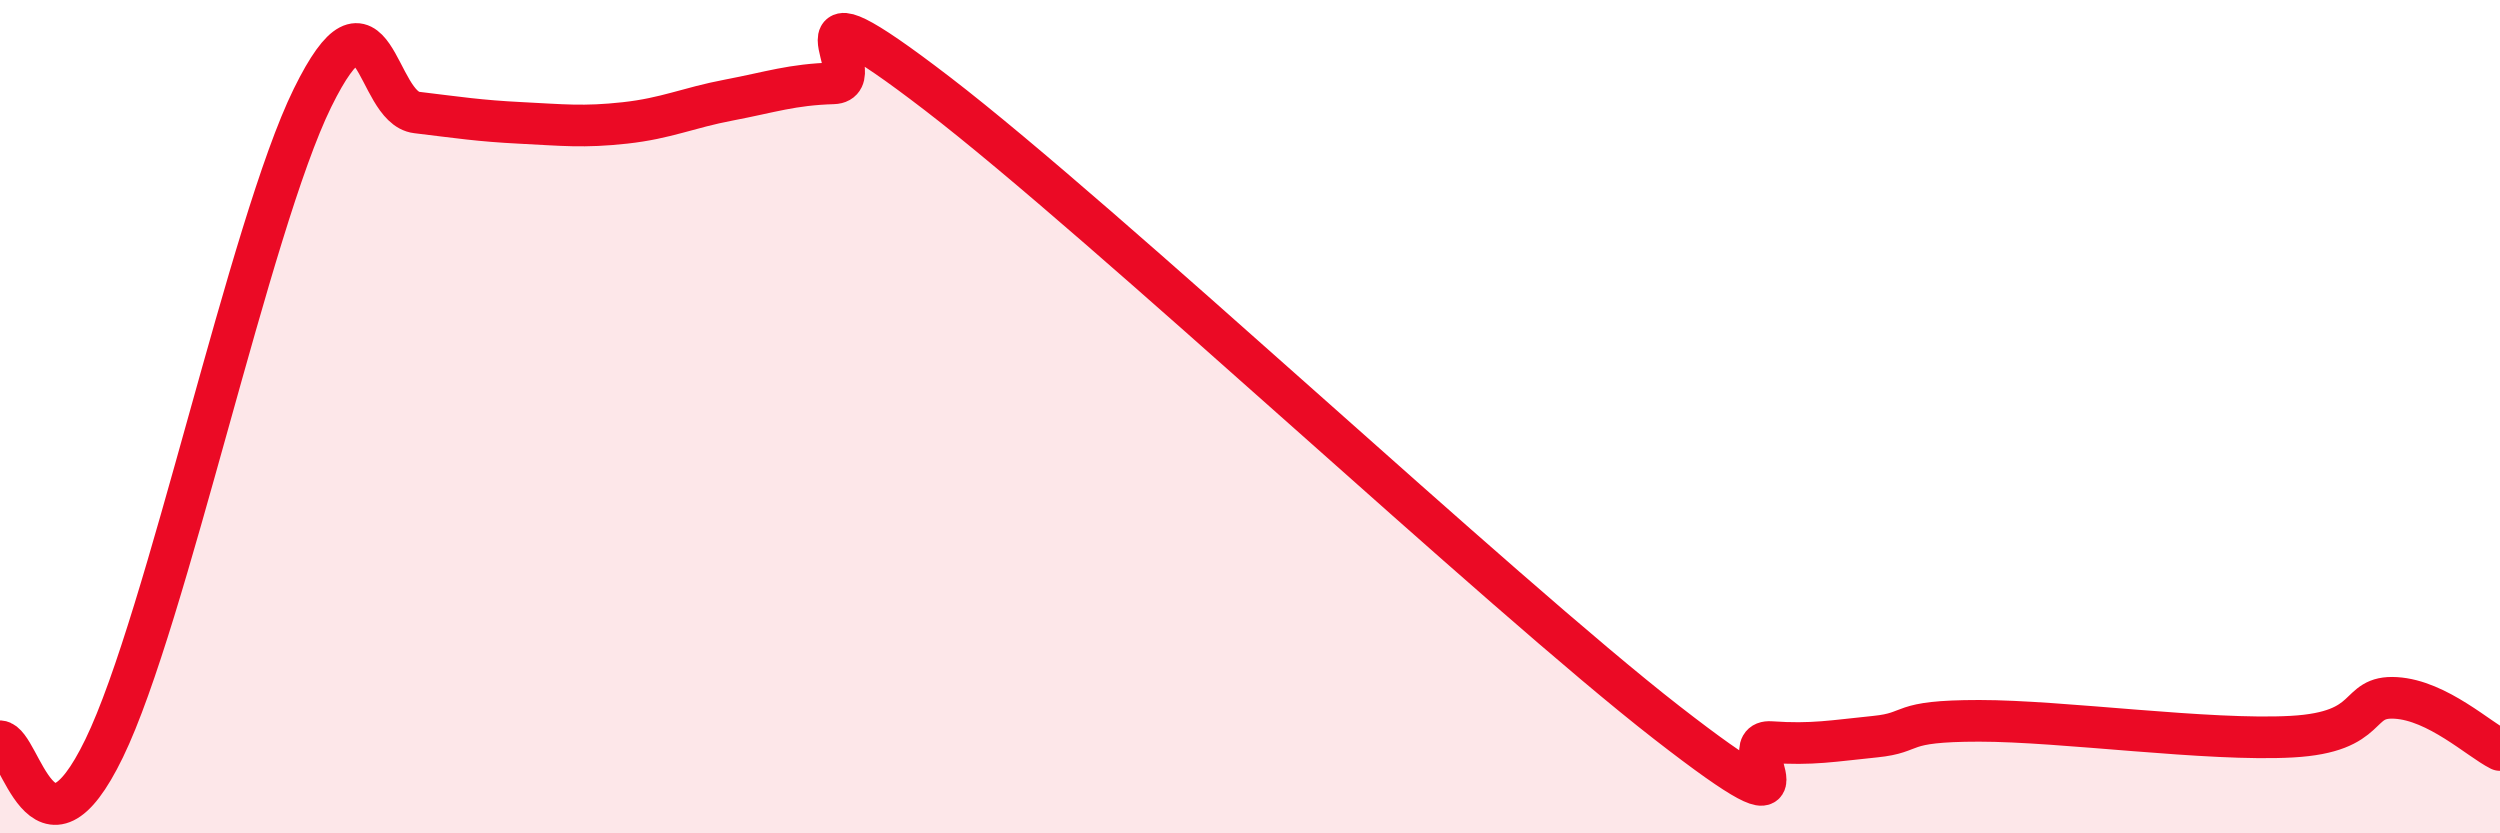
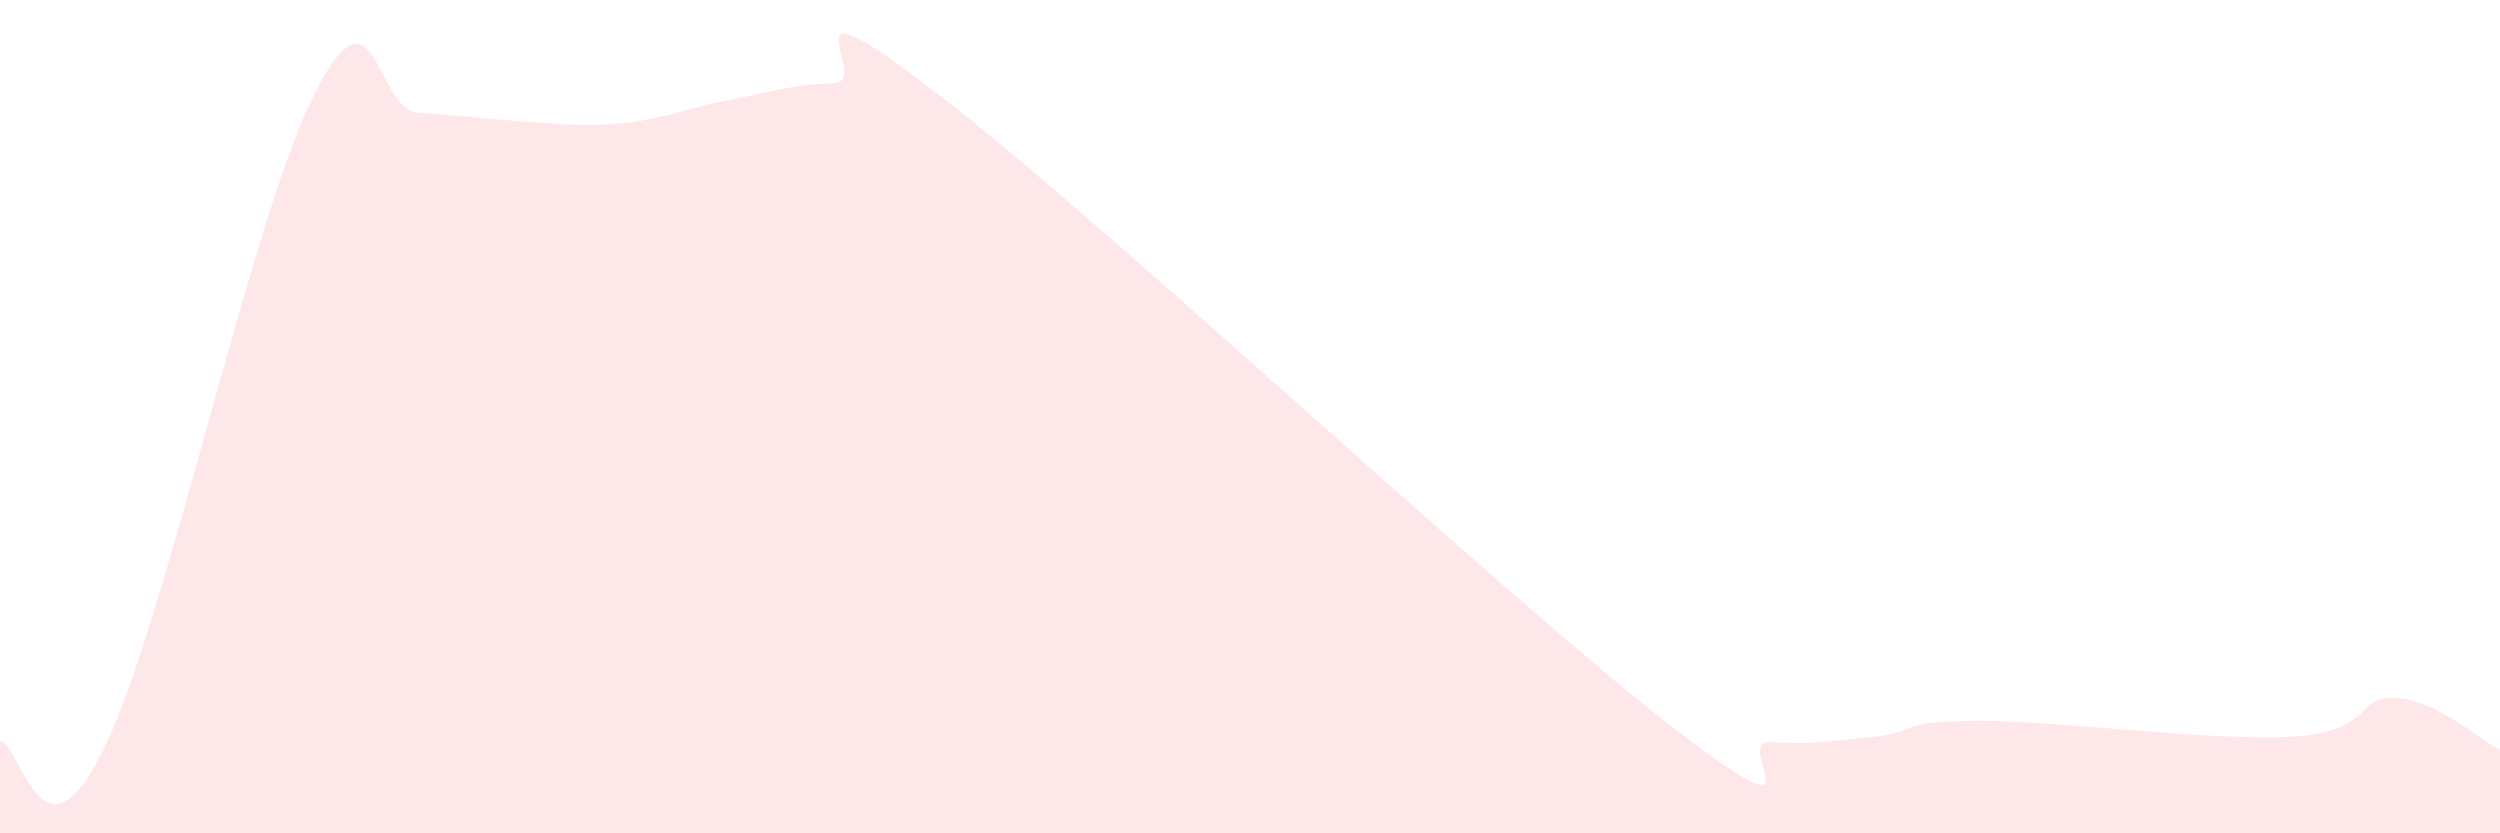
<svg xmlns="http://www.w3.org/2000/svg" width="60" height="20" viewBox="0 0 60 20">
-   <path d="M 0,17.79 C 0.5,17.82 1,21.05 2.5,17.96 C 4,14.87 6,5.4 7.5,2.35 C 9,-0.7 9,2.58 10,2.7 C 11,2.82 11.5,2.9 12.5,2.95 C 13.5,3 14,3.06 15,2.95 C 16,2.84 16.5,2.59 17.5,2.4 C 18.5,2.21 19,2.03 20,2 C 21,1.97 18.5,-0.82 22.5,2.25 C 26.5,5.32 36,14.23 40,17.34 C 44,20.45 41.5,17.74 42.5,17.81 C 43.5,17.88 44,17.78 45,17.68 C 46,17.58 45.5,17.3 47.5,17.3 C 49.5,17.3 53,17.79 55,17.68 C 57,17.57 56.5,16.69 57.5,16.75 C 58.5,16.81 59.5,17.75 60,18L60 20L0 20Z" fill="#EB0A25" opacity="0.1" stroke-linecap="round" stroke-linejoin="round" />
-   <path d="M 0,17.79 C 0.5,17.82 1,21.05 2.5,17.96 C 4,14.87 6,5.4 7.5,2.35 C 9,-0.7 9,2.58 10,2.7 C 11,2.82 11.5,2.9 12.5,2.95 C 13.5,3 14,3.06 15,2.95 C 16,2.84 16.5,2.59 17.5,2.4 C 18.5,2.21 19,2.03 20,2 C 21,1.97 18.5,-0.82 22.5,2.25 C 26.5,5.32 36,14.23 40,17.34 C 44,20.45 41.5,17.74 42.5,17.81 C 43.5,17.88 44,17.78 45,17.68 C 46,17.58 45.5,17.3 47.5,17.3 C 49.5,17.3 53,17.79 55,17.68 C 57,17.57 56.5,16.69 57.5,16.75 C 58.5,16.81 59.5,17.75 60,18" stroke="#EB0A25" stroke-width="1" fill="none" stroke-linecap="round" stroke-linejoin="round" />
+   <path d="M 0,17.79 C 0.5,17.82 1,21.05 2.5,17.96 C 4,14.87 6,5.4 7.5,2.35 C 9,-0.7 9,2.58 10,2.7 C 13.5,3 14,3.06 15,2.95 C 16,2.84 16.5,2.59 17.5,2.4 C 18.5,2.21 19,2.03 20,2 C 21,1.97 18.5,-0.82 22.5,2.25 C 26.5,5.32 36,14.23 40,17.34 C 44,20.45 41.5,17.74 42.5,17.81 C 43.5,17.88 44,17.78 45,17.68 C 46,17.58 45.5,17.3 47.5,17.3 C 49.5,17.3 53,17.79 55,17.68 C 57,17.57 56.5,16.69 57.5,16.75 C 58.5,16.81 59.5,17.75 60,18L60 20L0 20Z" fill="#EB0A25" opacity="0.1" stroke-linecap="round" stroke-linejoin="round" />
</svg>